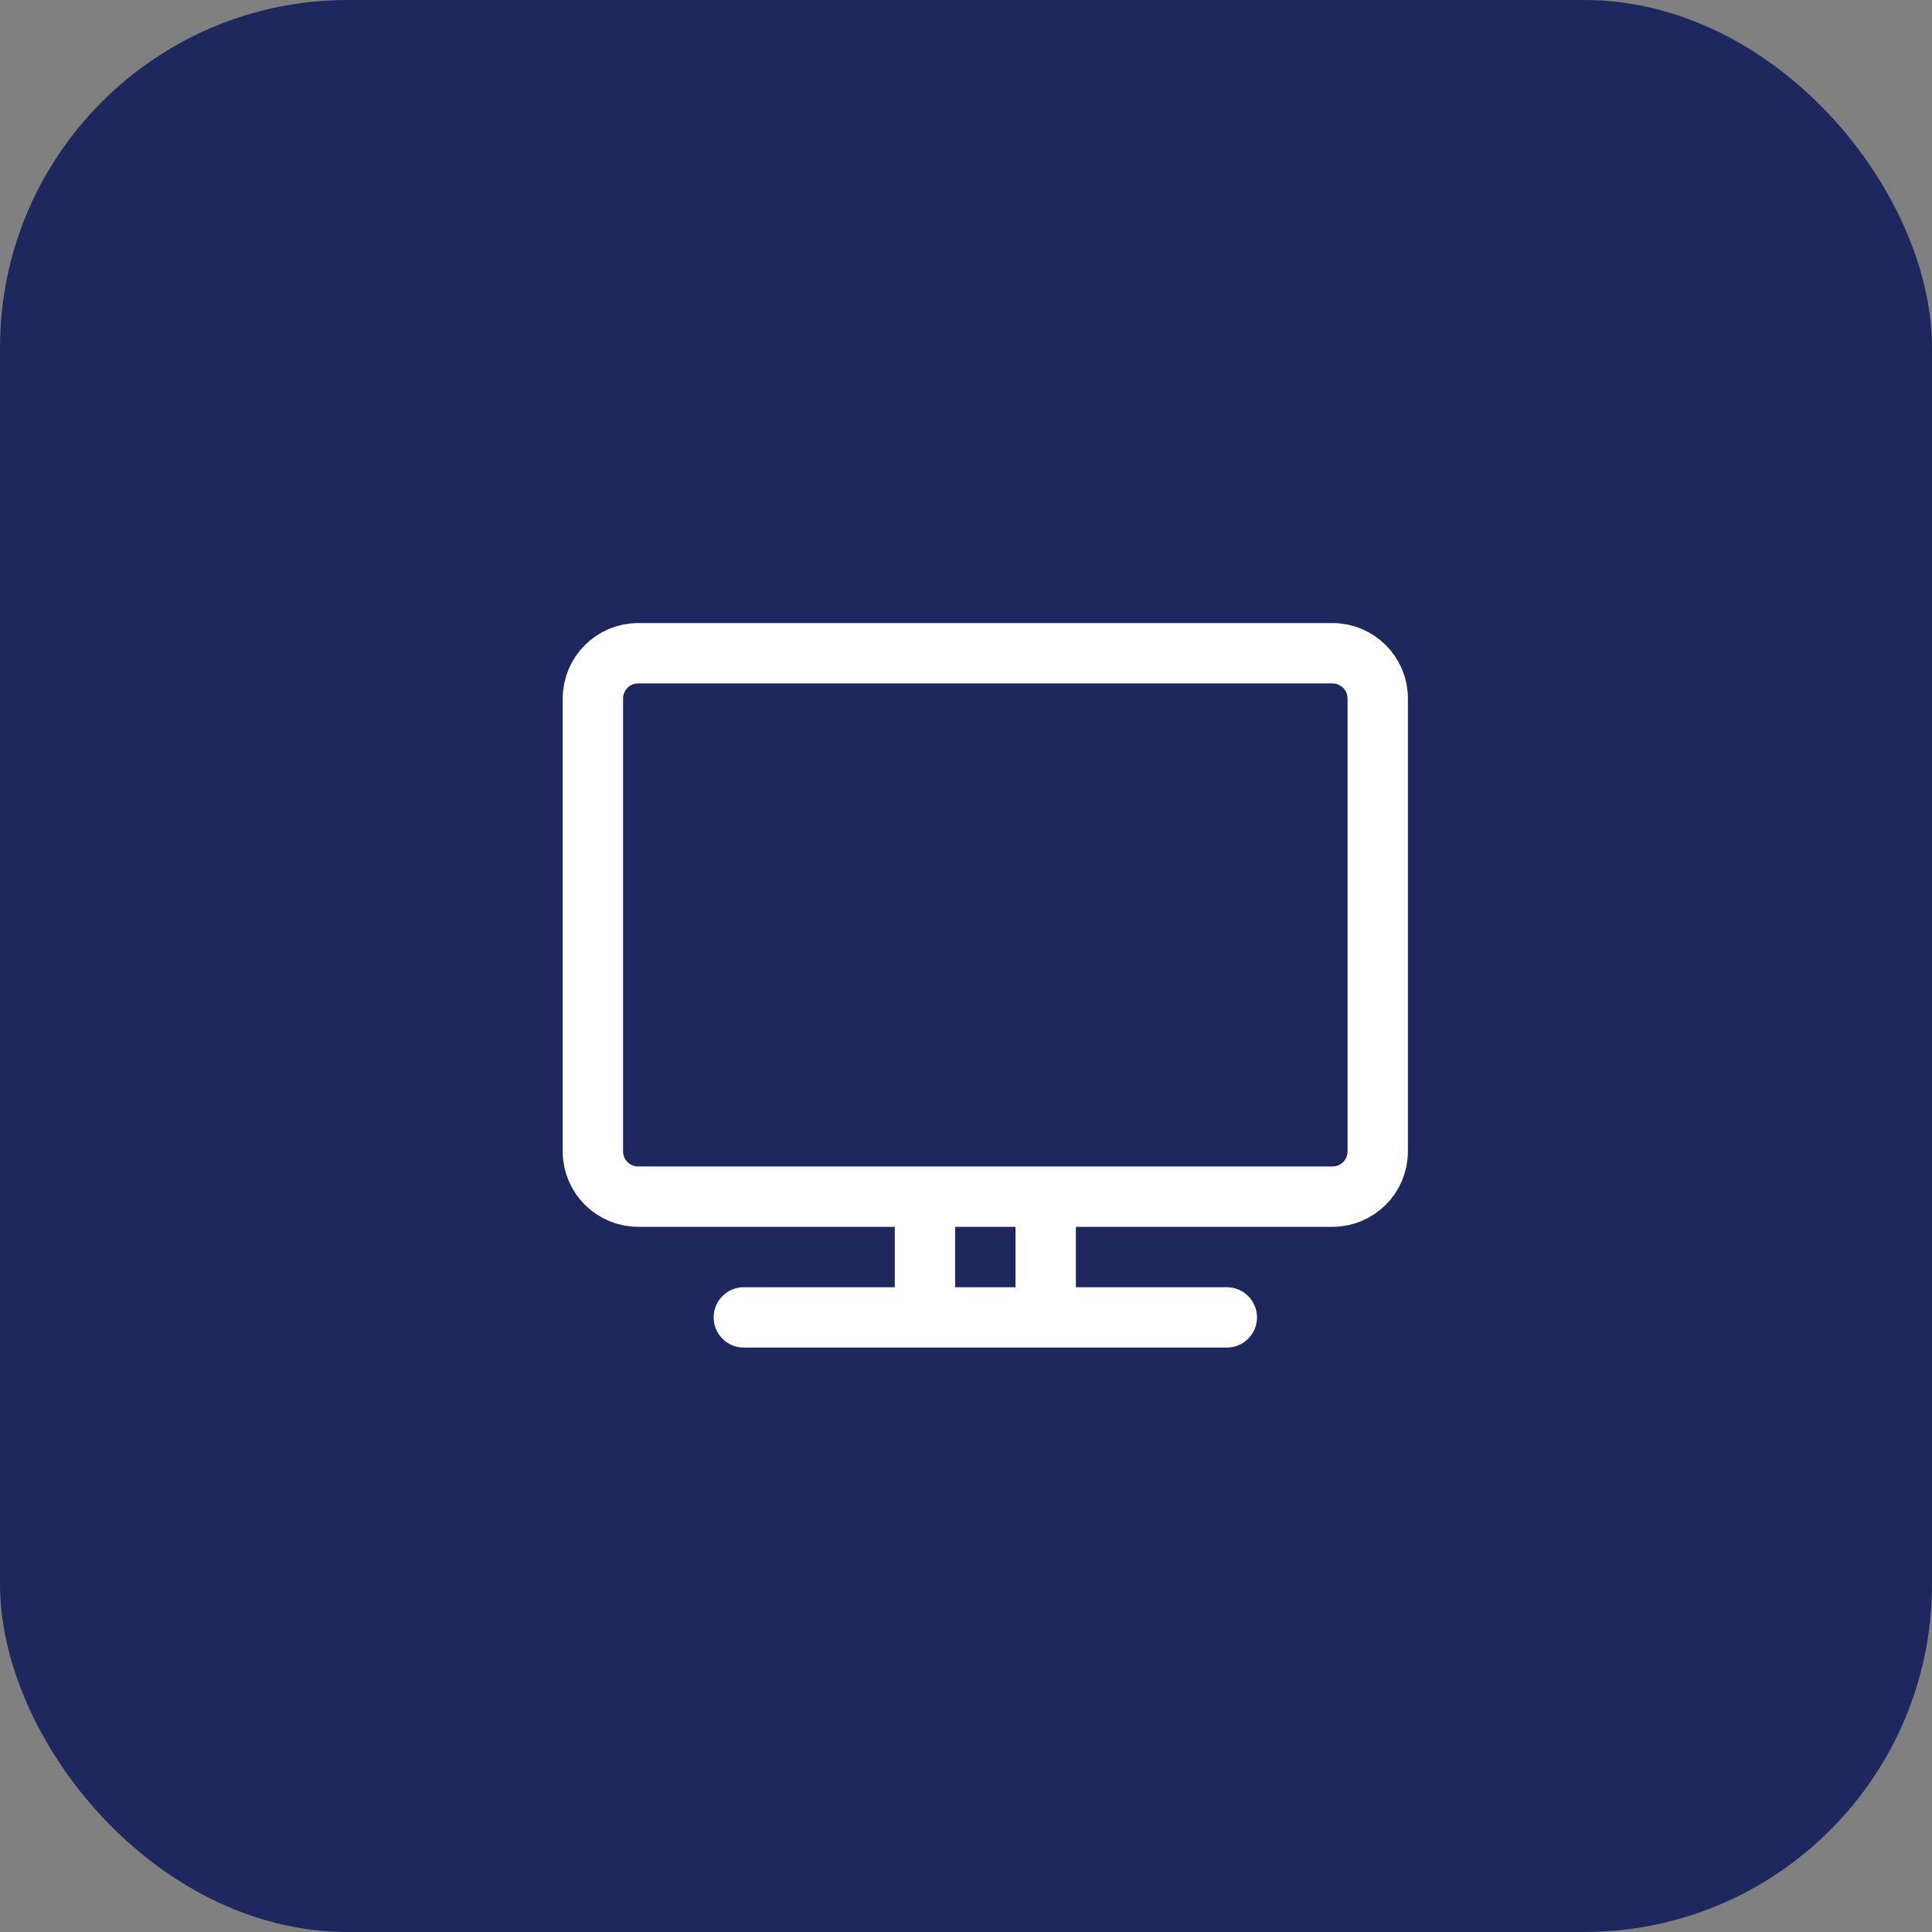
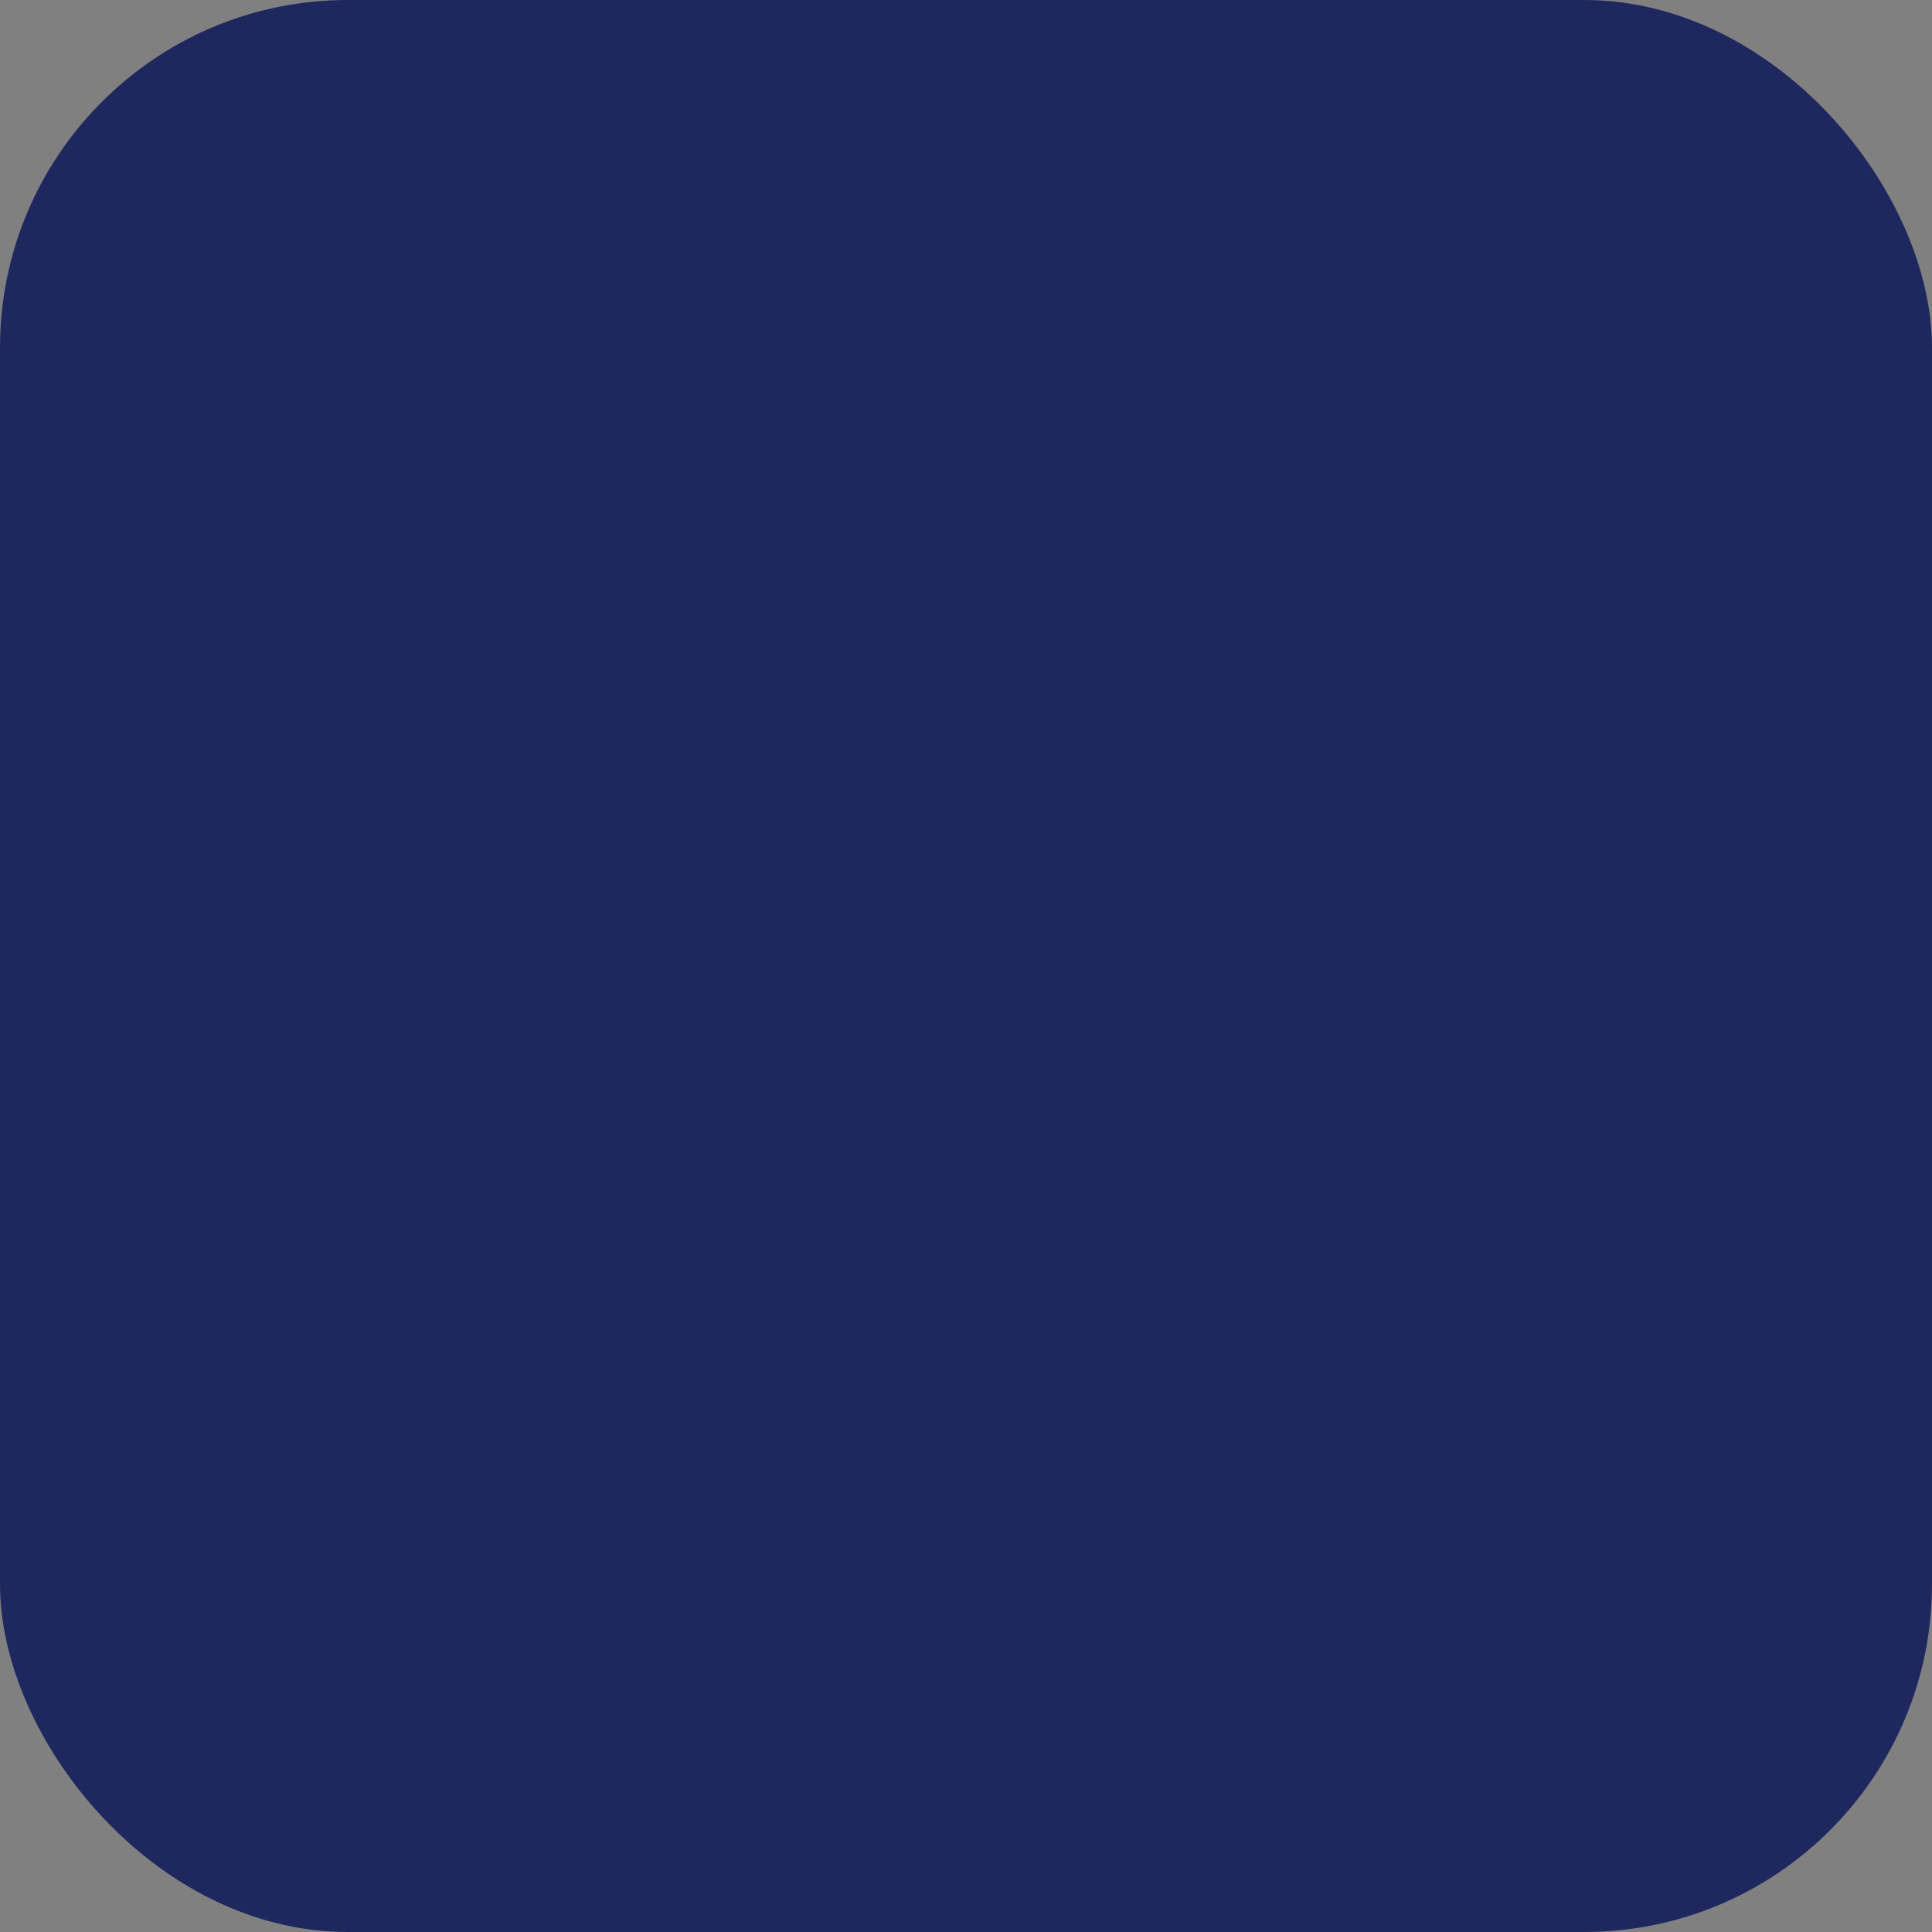
<svg xmlns="http://www.w3.org/2000/svg" width="50" height="50" viewBox="0 0 50 50" fill="none">
  <rect x="0" y="0" width="50" height="50" fill="#808080" stroke="none" />
  <rect width="50" height="50" rx="9" fill="#1E285F" />
-   <path d="M19.25 34.094H31.75M23.938 30.969V34.094M27.062 30.969V34.094M16.516 30.969H34.484C35.132 30.969 35.656 30.444 35.656 29.797V18.078C35.656 17.431 35.132 16.906 34.484 16.906H16.516C15.868 16.906 15.344 17.431 15.344 18.078V29.797C15.344 30.444 15.868 30.969 16.516 30.969Z" stroke="white" stroke-width="1.562" stroke-linecap="round" stroke-linejoin="round" />
</svg>